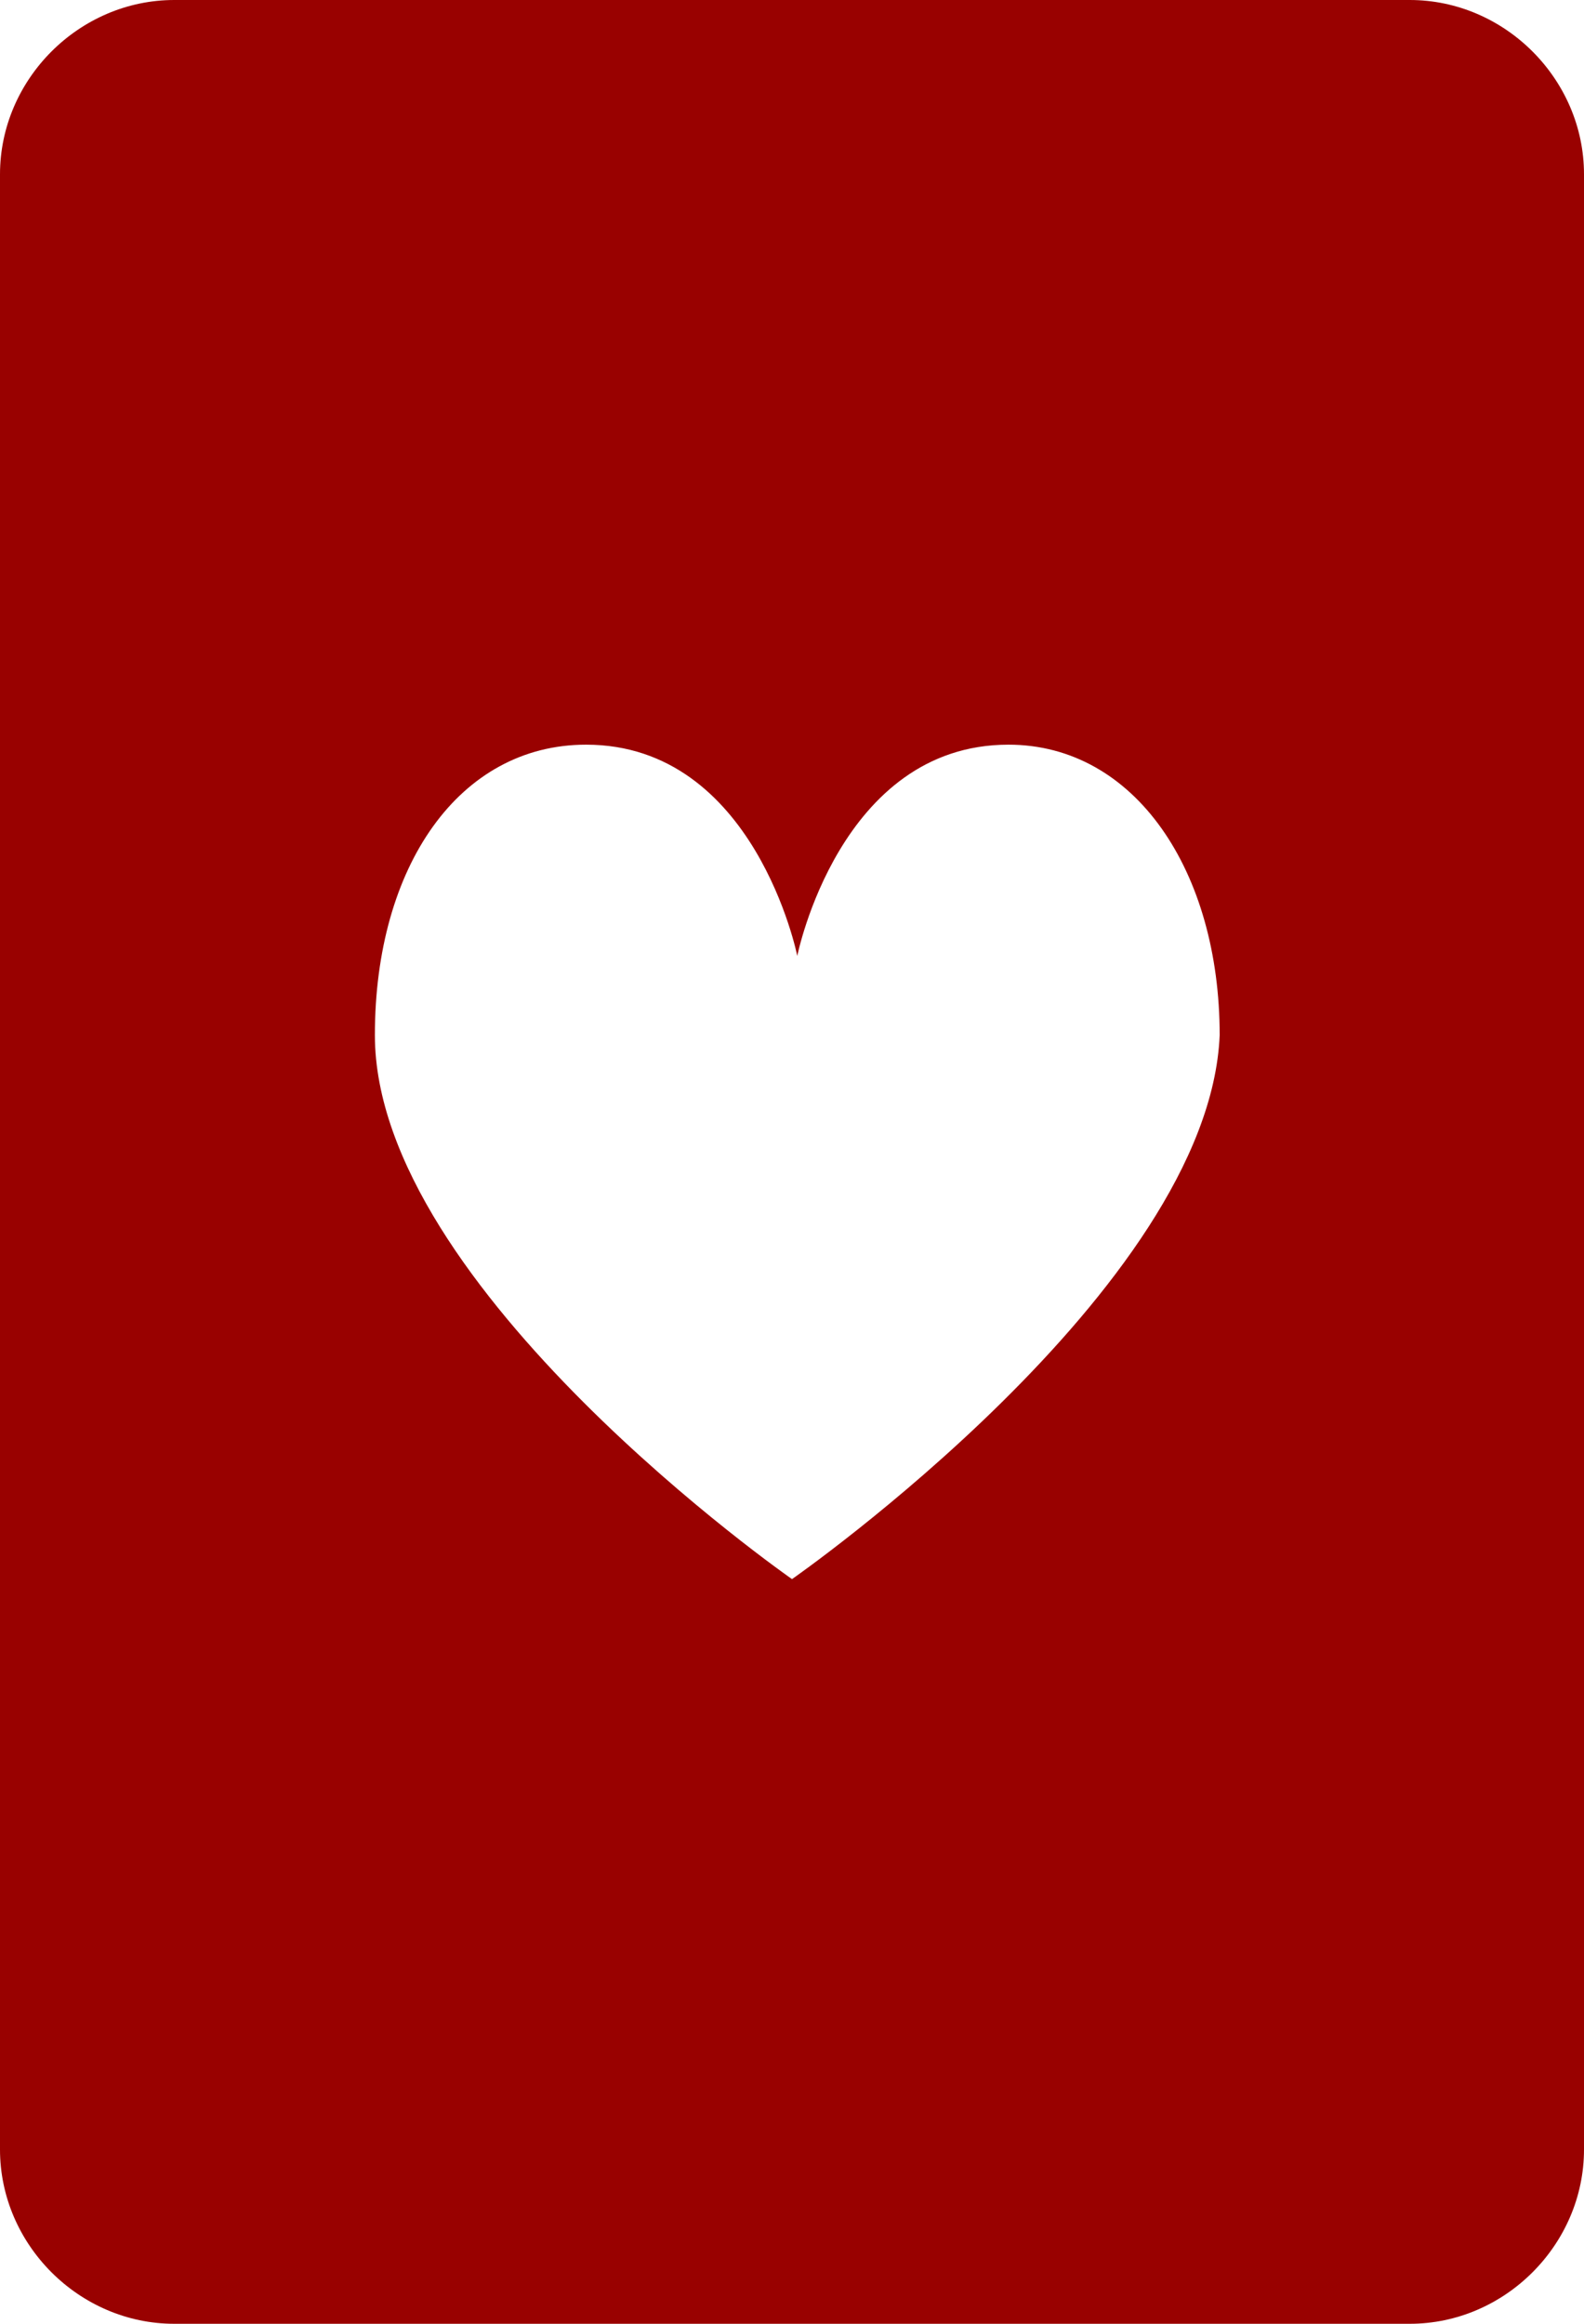
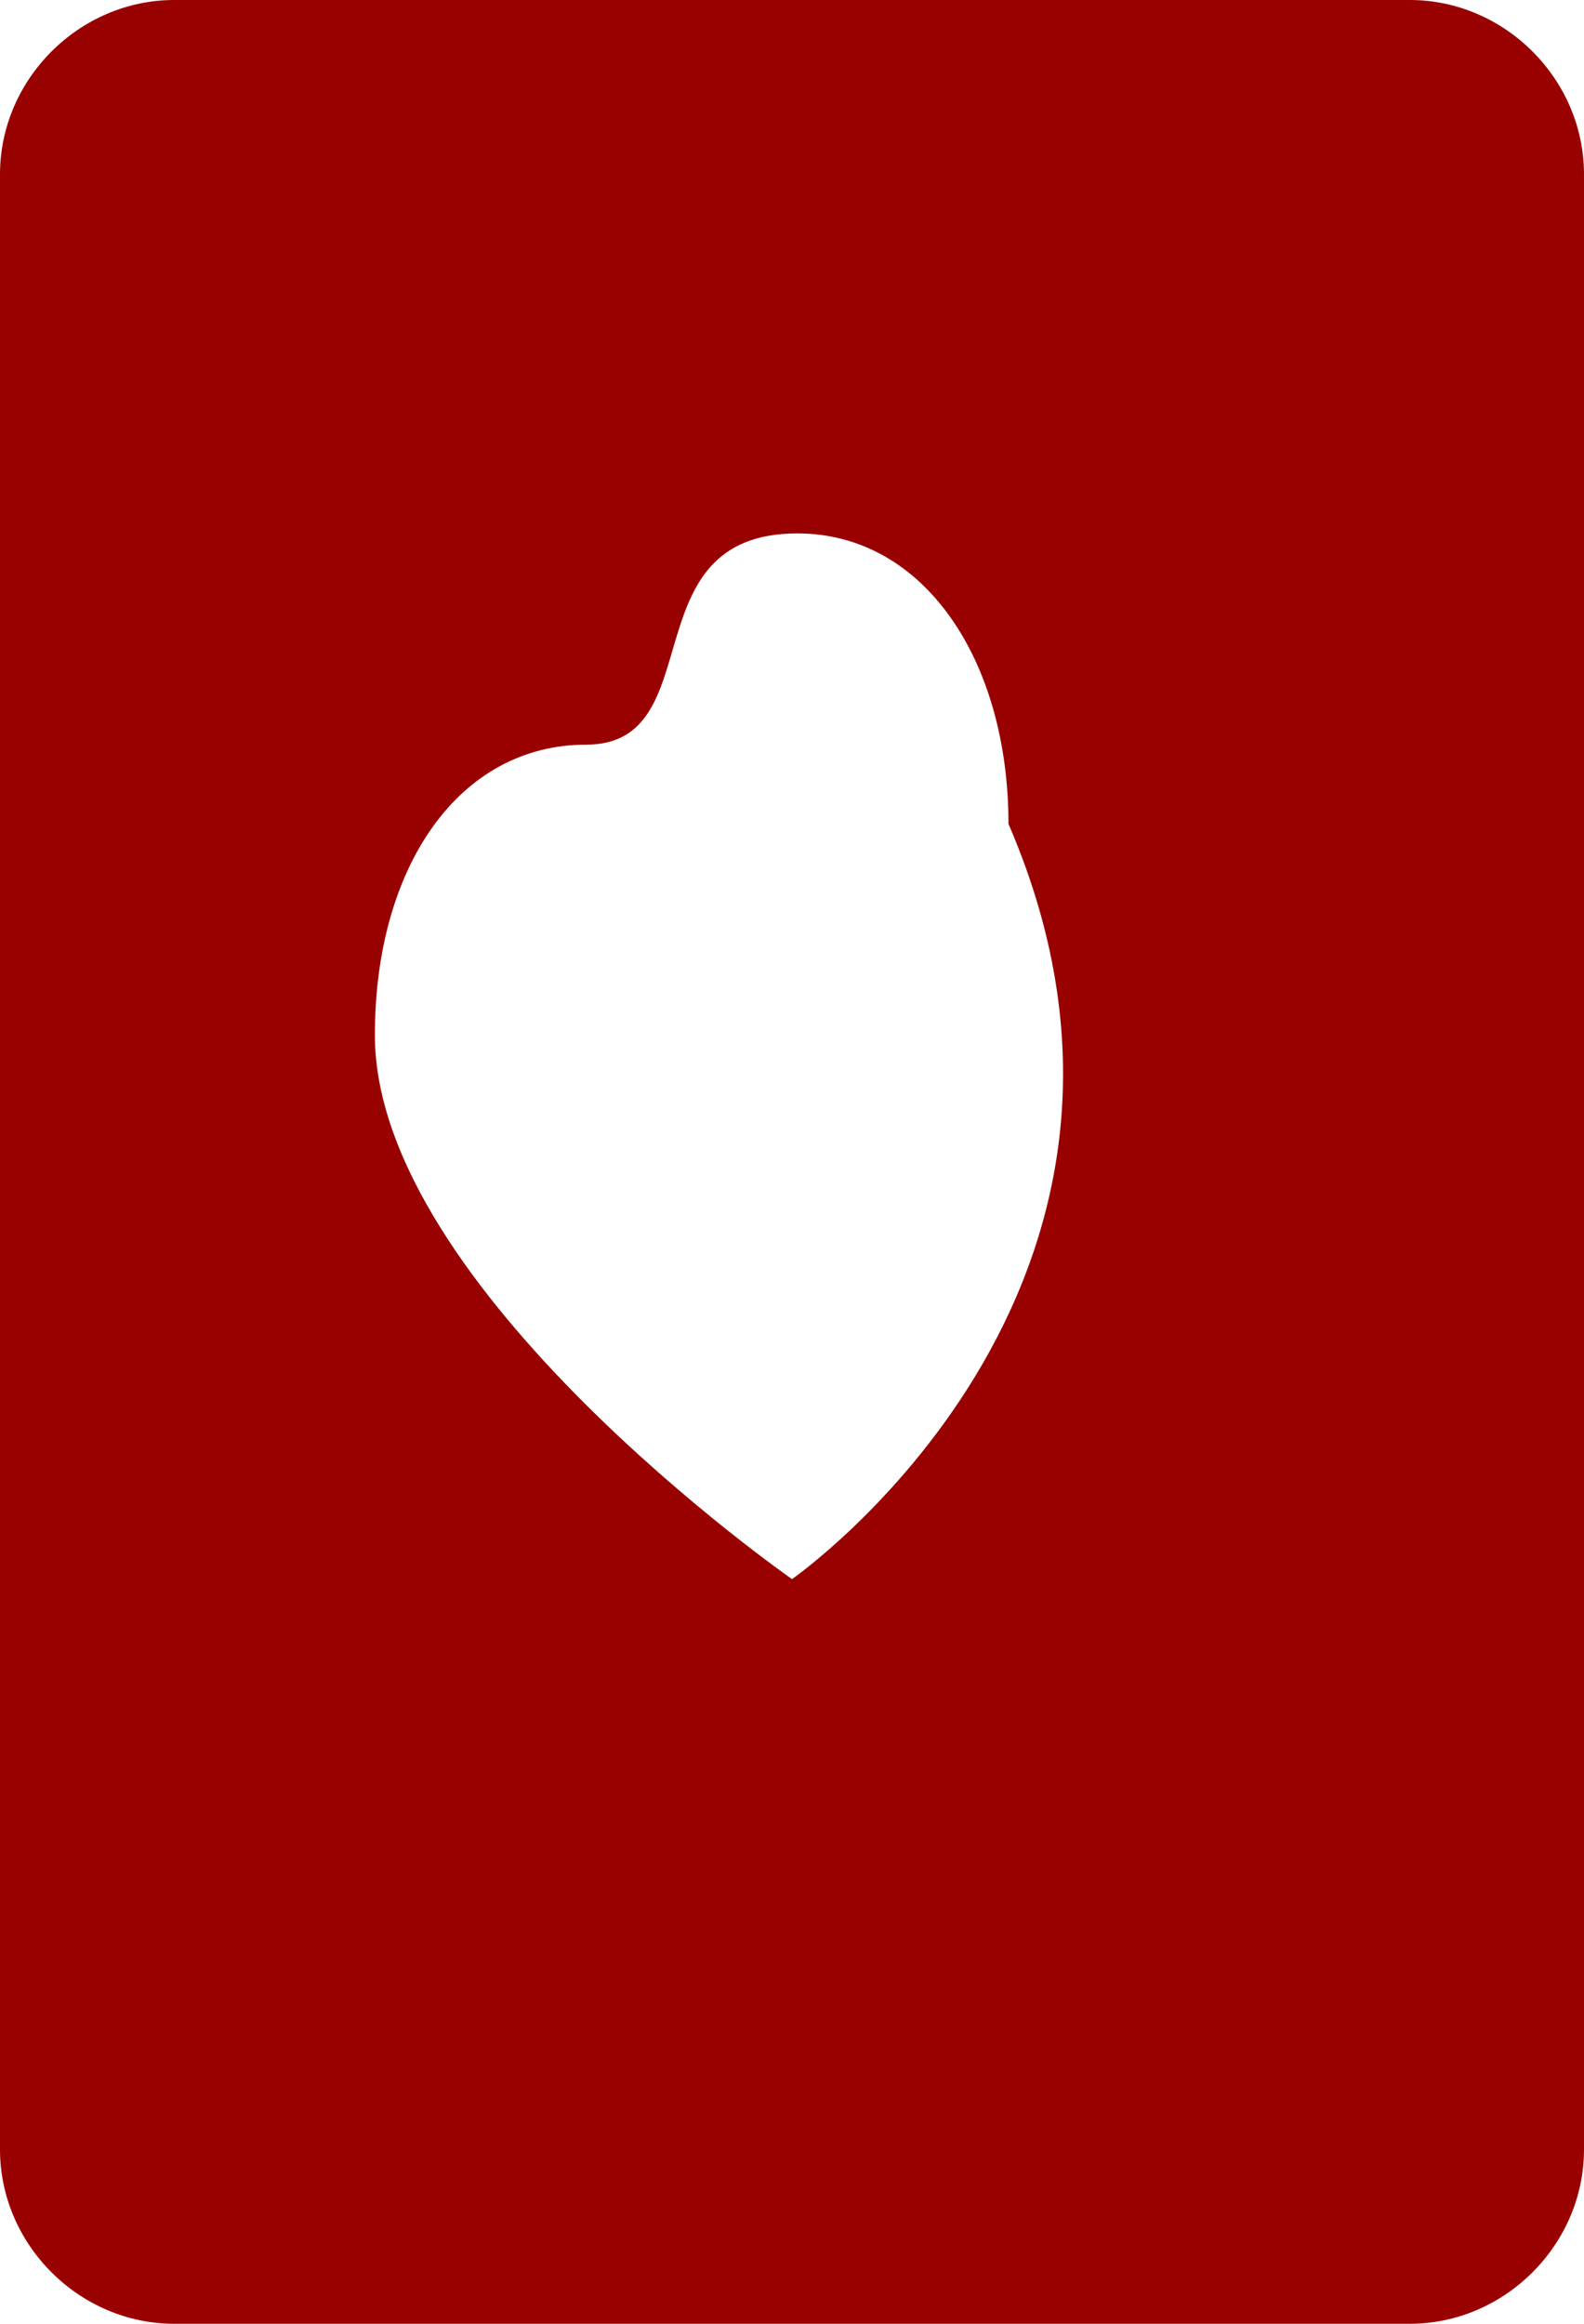
<svg xmlns="http://www.w3.org/2000/svg" version="1.1" id="Layer_1" x="0px" y="0px" viewBox="0 0 30 44" style="enable-background:new 0 0 30 44;" xml:space="preserve">
  <style type="text/css">
	.st0{fill:#990100;}
</style>
-   <path class="st0" d="M26.7,0H3.3C1.5,0,0,1.5,0,3.3v37.4C0,42.5,1.5,44,3.3,44h23.4c1.8,0,3.3-1.5,3.3-3.3V3.3C30,1.5,28.5,0,26.7,0  z M15,29.9c0,0-7.9-5.5-7.9-10.3c0-3.2,1.6-5.5,4-5.5c3.2,0,4,4,4,4s0.8-4,4-4c2.4,0,4,2.4,4,5.5C22.9,24.4,15,29.9,15,29.9z" />
+   <path class="st0" d="M26.7,0H3.3C1.5,0,0,1.5,0,3.3v37.4C0,42.5,1.5,44,3.3,44h23.4c1.8,0,3.3-1.5,3.3-3.3V3.3C30,1.5,28.5,0,26.7,0  z M15,29.9c0,0-7.9-5.5-7.9-10.3c0-3.2,1.6-5.5,4-5.5s0.8-4,4-4c2.4,0,4,2.4,4,5.5C22.9,24.4,15,29.9,15,29.9z" />
</svg>